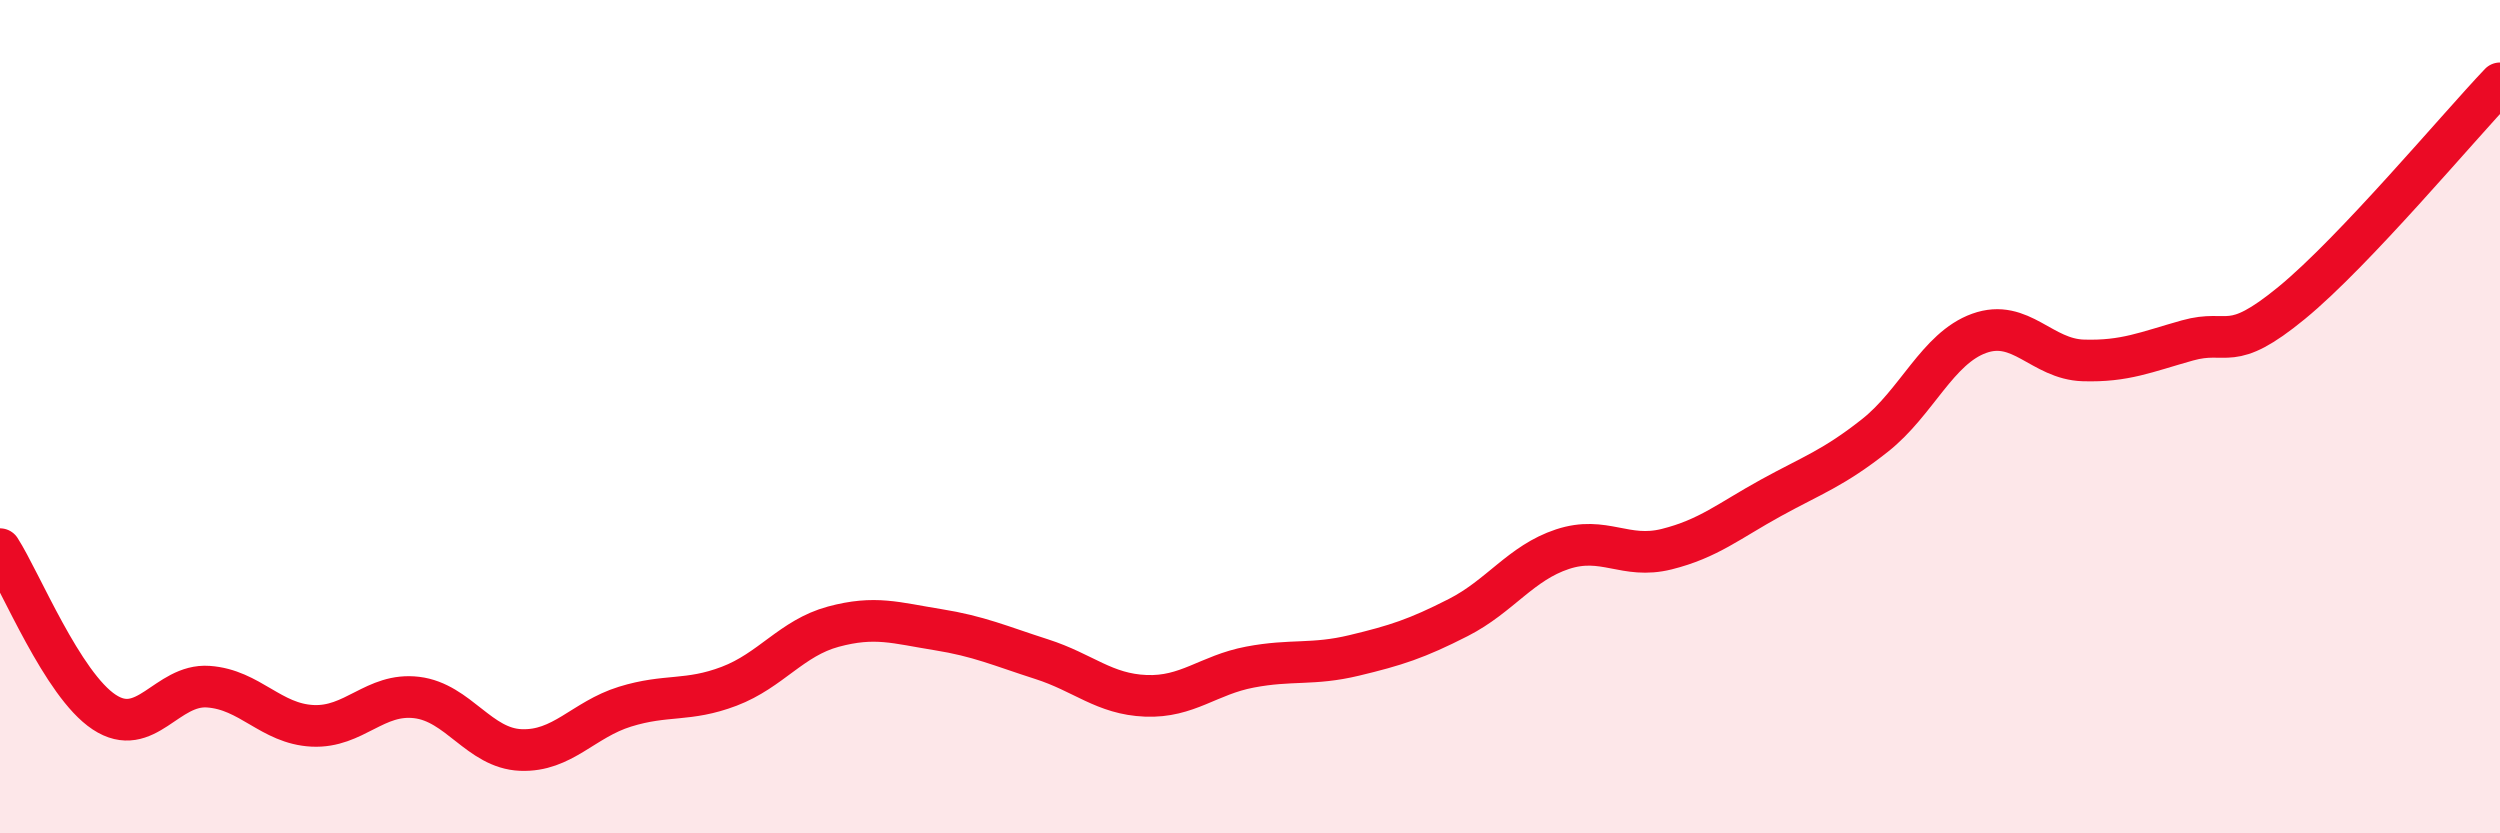
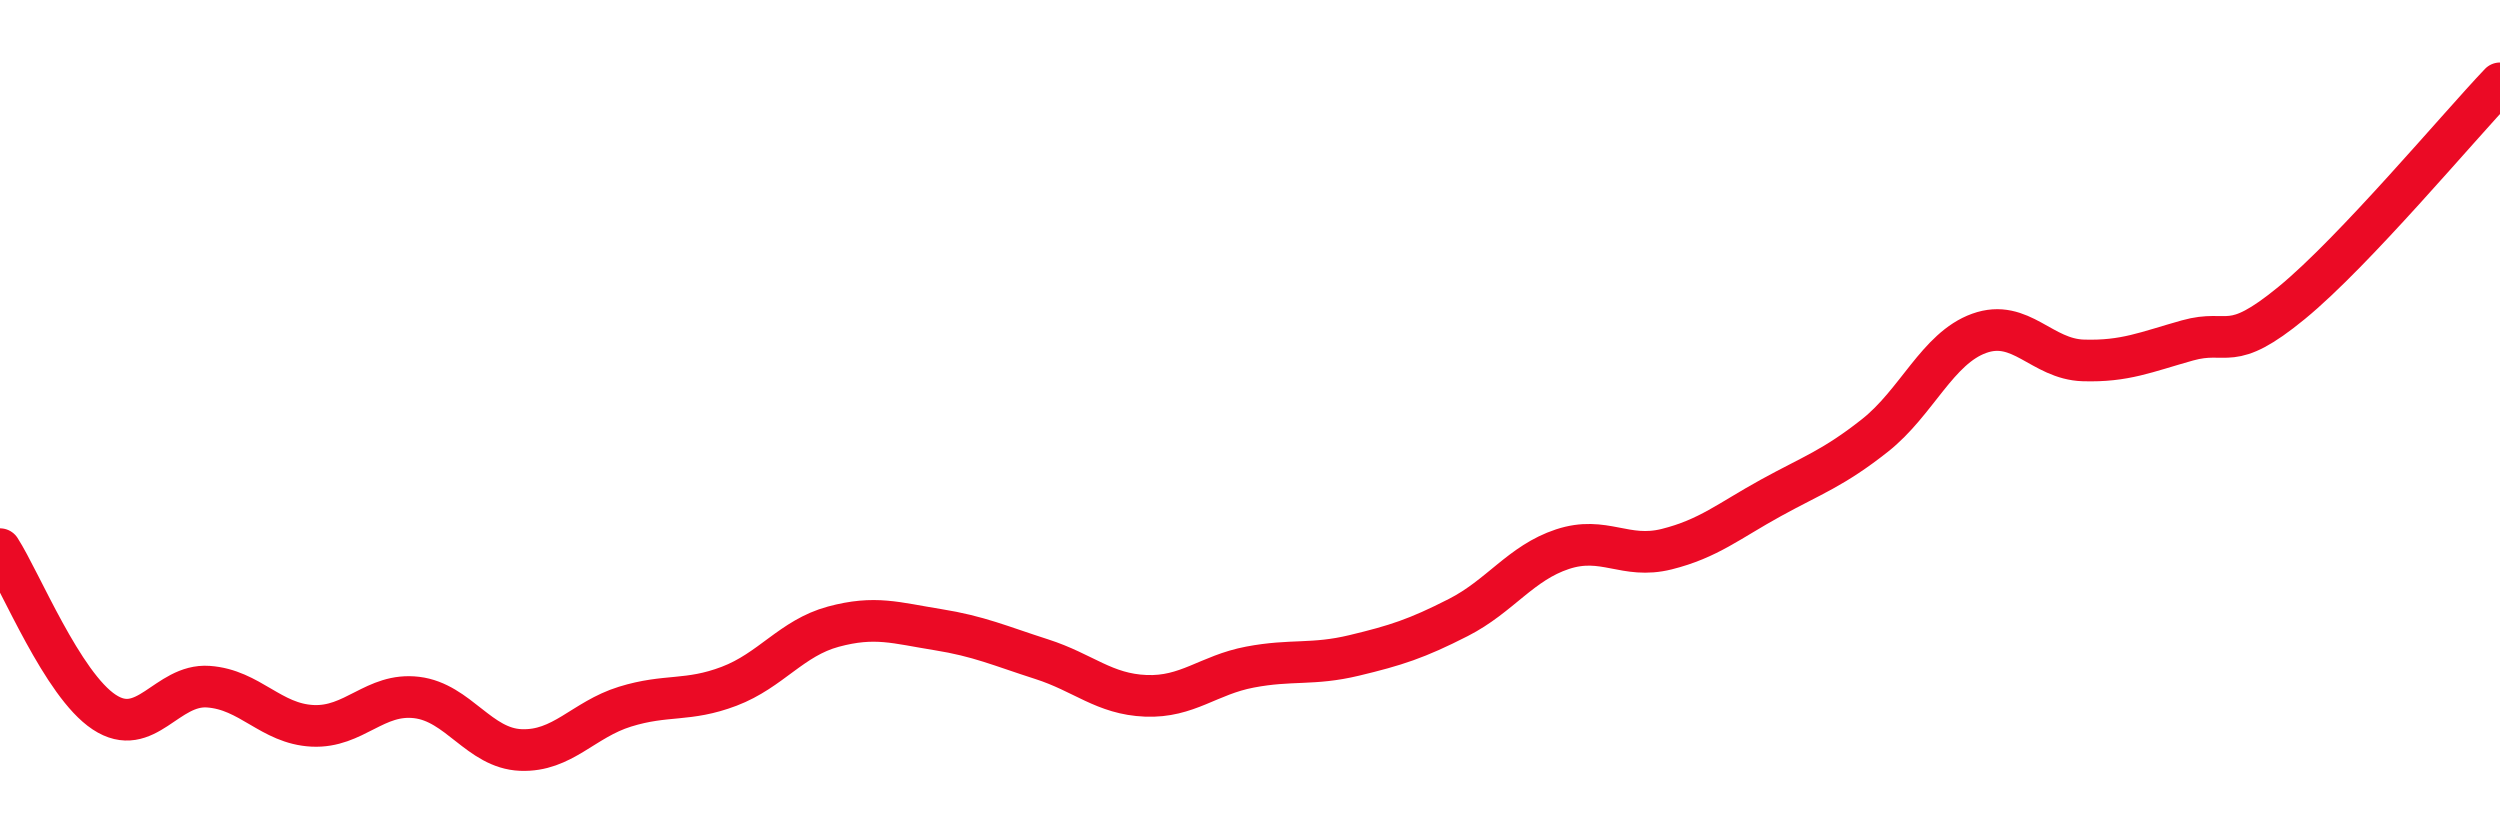
<svg xmlns="http://www.w3.org/2000/svg" width="60" height="20" viewBox="0 0 60 20">
-   <path d="M 0,13.18 C 0.5,13.96 1.5,16.43 2.5,17.09 C 3.5,17.75 4,16.41 5,16.48 C 6,16.55 6.5,17.37 7.5,17.42 C 8.5,17.47 9,16.62 10,16.74 C 11,16.86 11.5,17.96 12.5,18 C 13.5,18.04 14,17.27 15,16.96 C 16,16.65 16.5,16.85 17.5,16.47 C 18.5,16.09 19,15.31 20,15.04 C 21,14.77 21.5,14.95 22.5,15.11 C 23.5,15.27 24,15.5 25,15.82 C 26,16.14 26.5,16.66 27.5,16.7 C 28.5,16.74 29,16.2 30,16.01 C 31,15.82 31.5,15.97 32.5,15.73 C 33.5,15.49 34,15.33 35,14.82 C 36,14.31 36.5,13.51 37.5,13.18 C 38.5,12.85 39,13.43 40,13.18 C 41,12.93 41.5,12.5 42.5,11.95 C 43.5,11.4 44,11.24 45,10.45 C 46,9.66 46.5,8.36 47.5,8 C 48.5,7.64 49,8.62 50,8.65 C 51,8.68 51.5,8.45 52.5,8.17 C 53.5,7.89 53.5,8.5 55,7.27 C 56.5,6.04 59,3.05 60,2L60 20L0 20Z" fill="#EB0A25" opacity="0.1" stroke-linecap="round" stroke-linejoin="round" />
  <path d="M 0,13.18 C 0.5,13.96 1.5,16.43 2.5,17.09 C 3.5,17.75 4,16.41 5,16.48 C 6,16.55 6.5,17.37 7.5,17.42 C 8.5,17.47 9,16.62 10,16.74 C 11,16.86 11.5,17.96 12.5,18 C 13.5,18.04 14,17.27 15,16.96 C 16,16.65 16.5,16.85 17.5,16.47 C 18.5,16.09 19,15.31 20,15.04 C 21,14.77 21.5,14.95 22.5,15.11 C 23.5,15.27 24,15.5 25,15.82 C 26,16.14 26.5,16.66 27.5,16.7 C 28.5,16.74 29,16.2 30,16.01 C 31,15.82 31.5,15.97 32.5,15.73 C 33.5,15.49 34,15.33 35,14.82 C 36,14.31 36.5,13.51 37.5,13.18 C 38.5,12.85 39,13.43 40,13.18 C 41,12.93 41.5,12.5 42.5,11.95 C 43.5,11.4 44,11.24 45,10.45 C 46,9.66 46.5,8.36 47.5,8 C 48.5,7.64 49,8.62 50,8.65 C 51,8.68 51.5,8.45 52.5,8.17 C 53.5,7.89 53.5,8.5 55,7.27 C 56.5,6.04 59,3.05 60,2" stroke="#EB0A25" stroke-width="1" fill="none" stroke-linecap="round" stroke-linejoin="round" />
</svg>